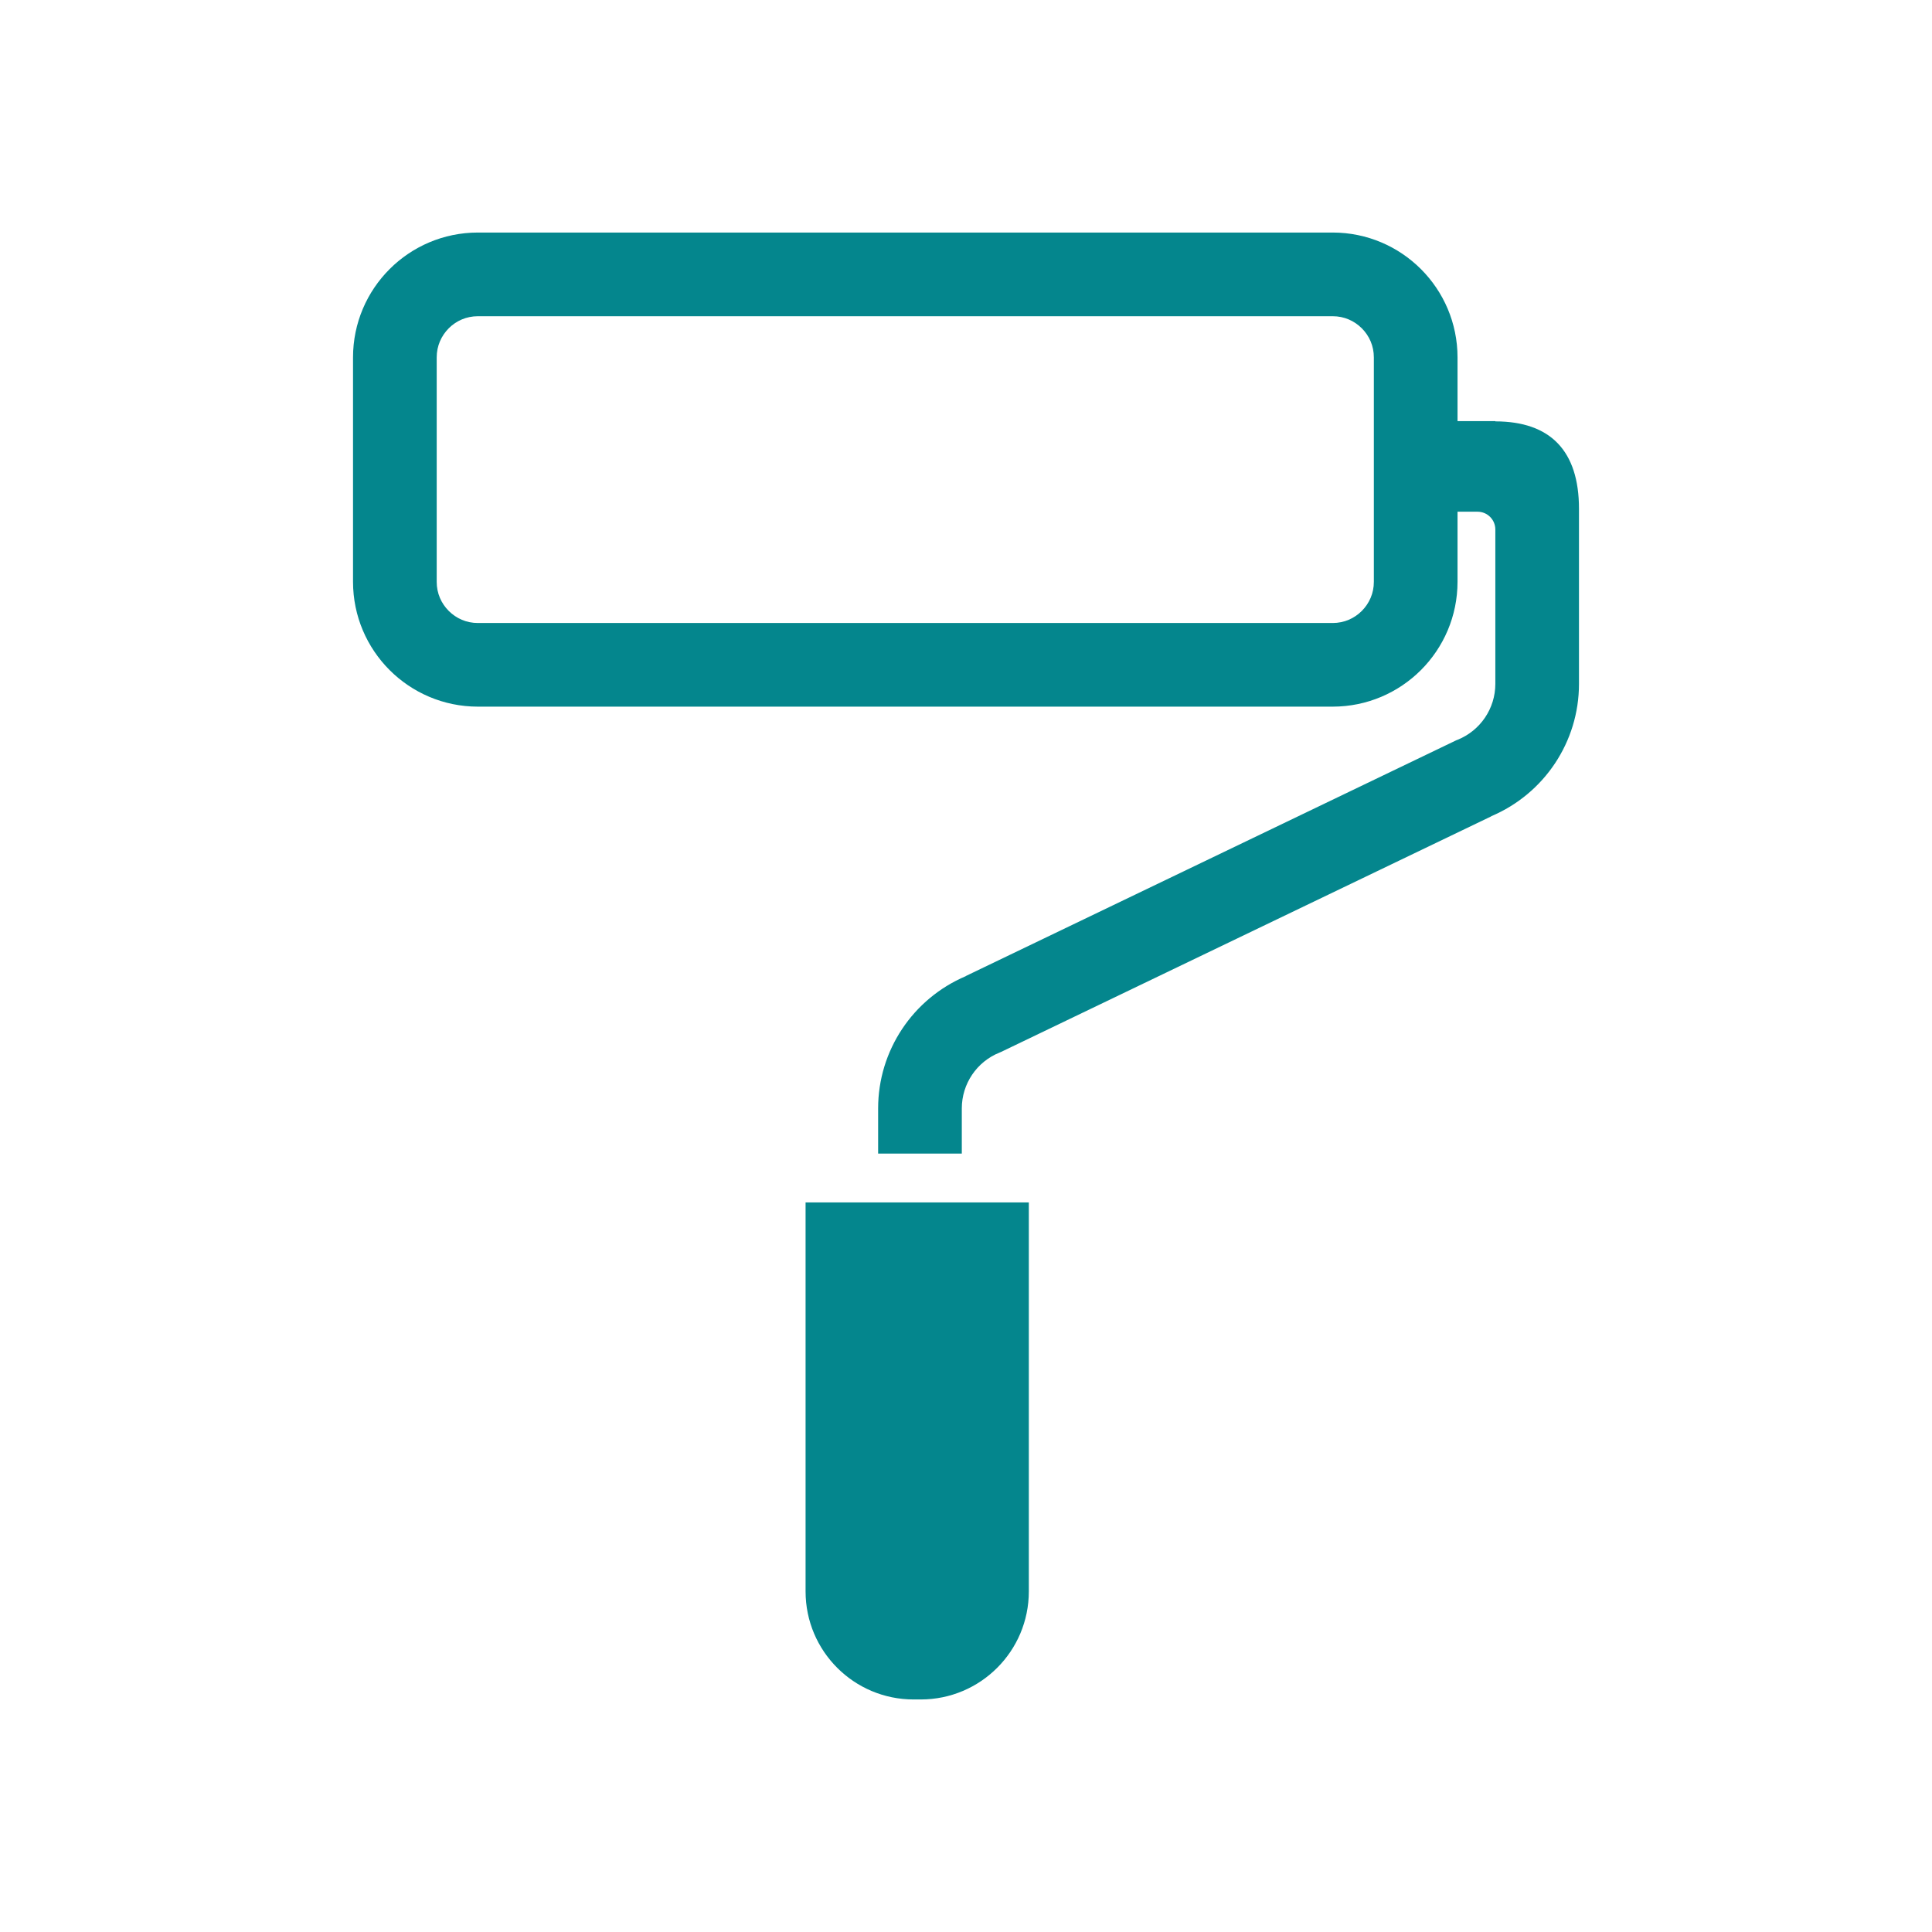
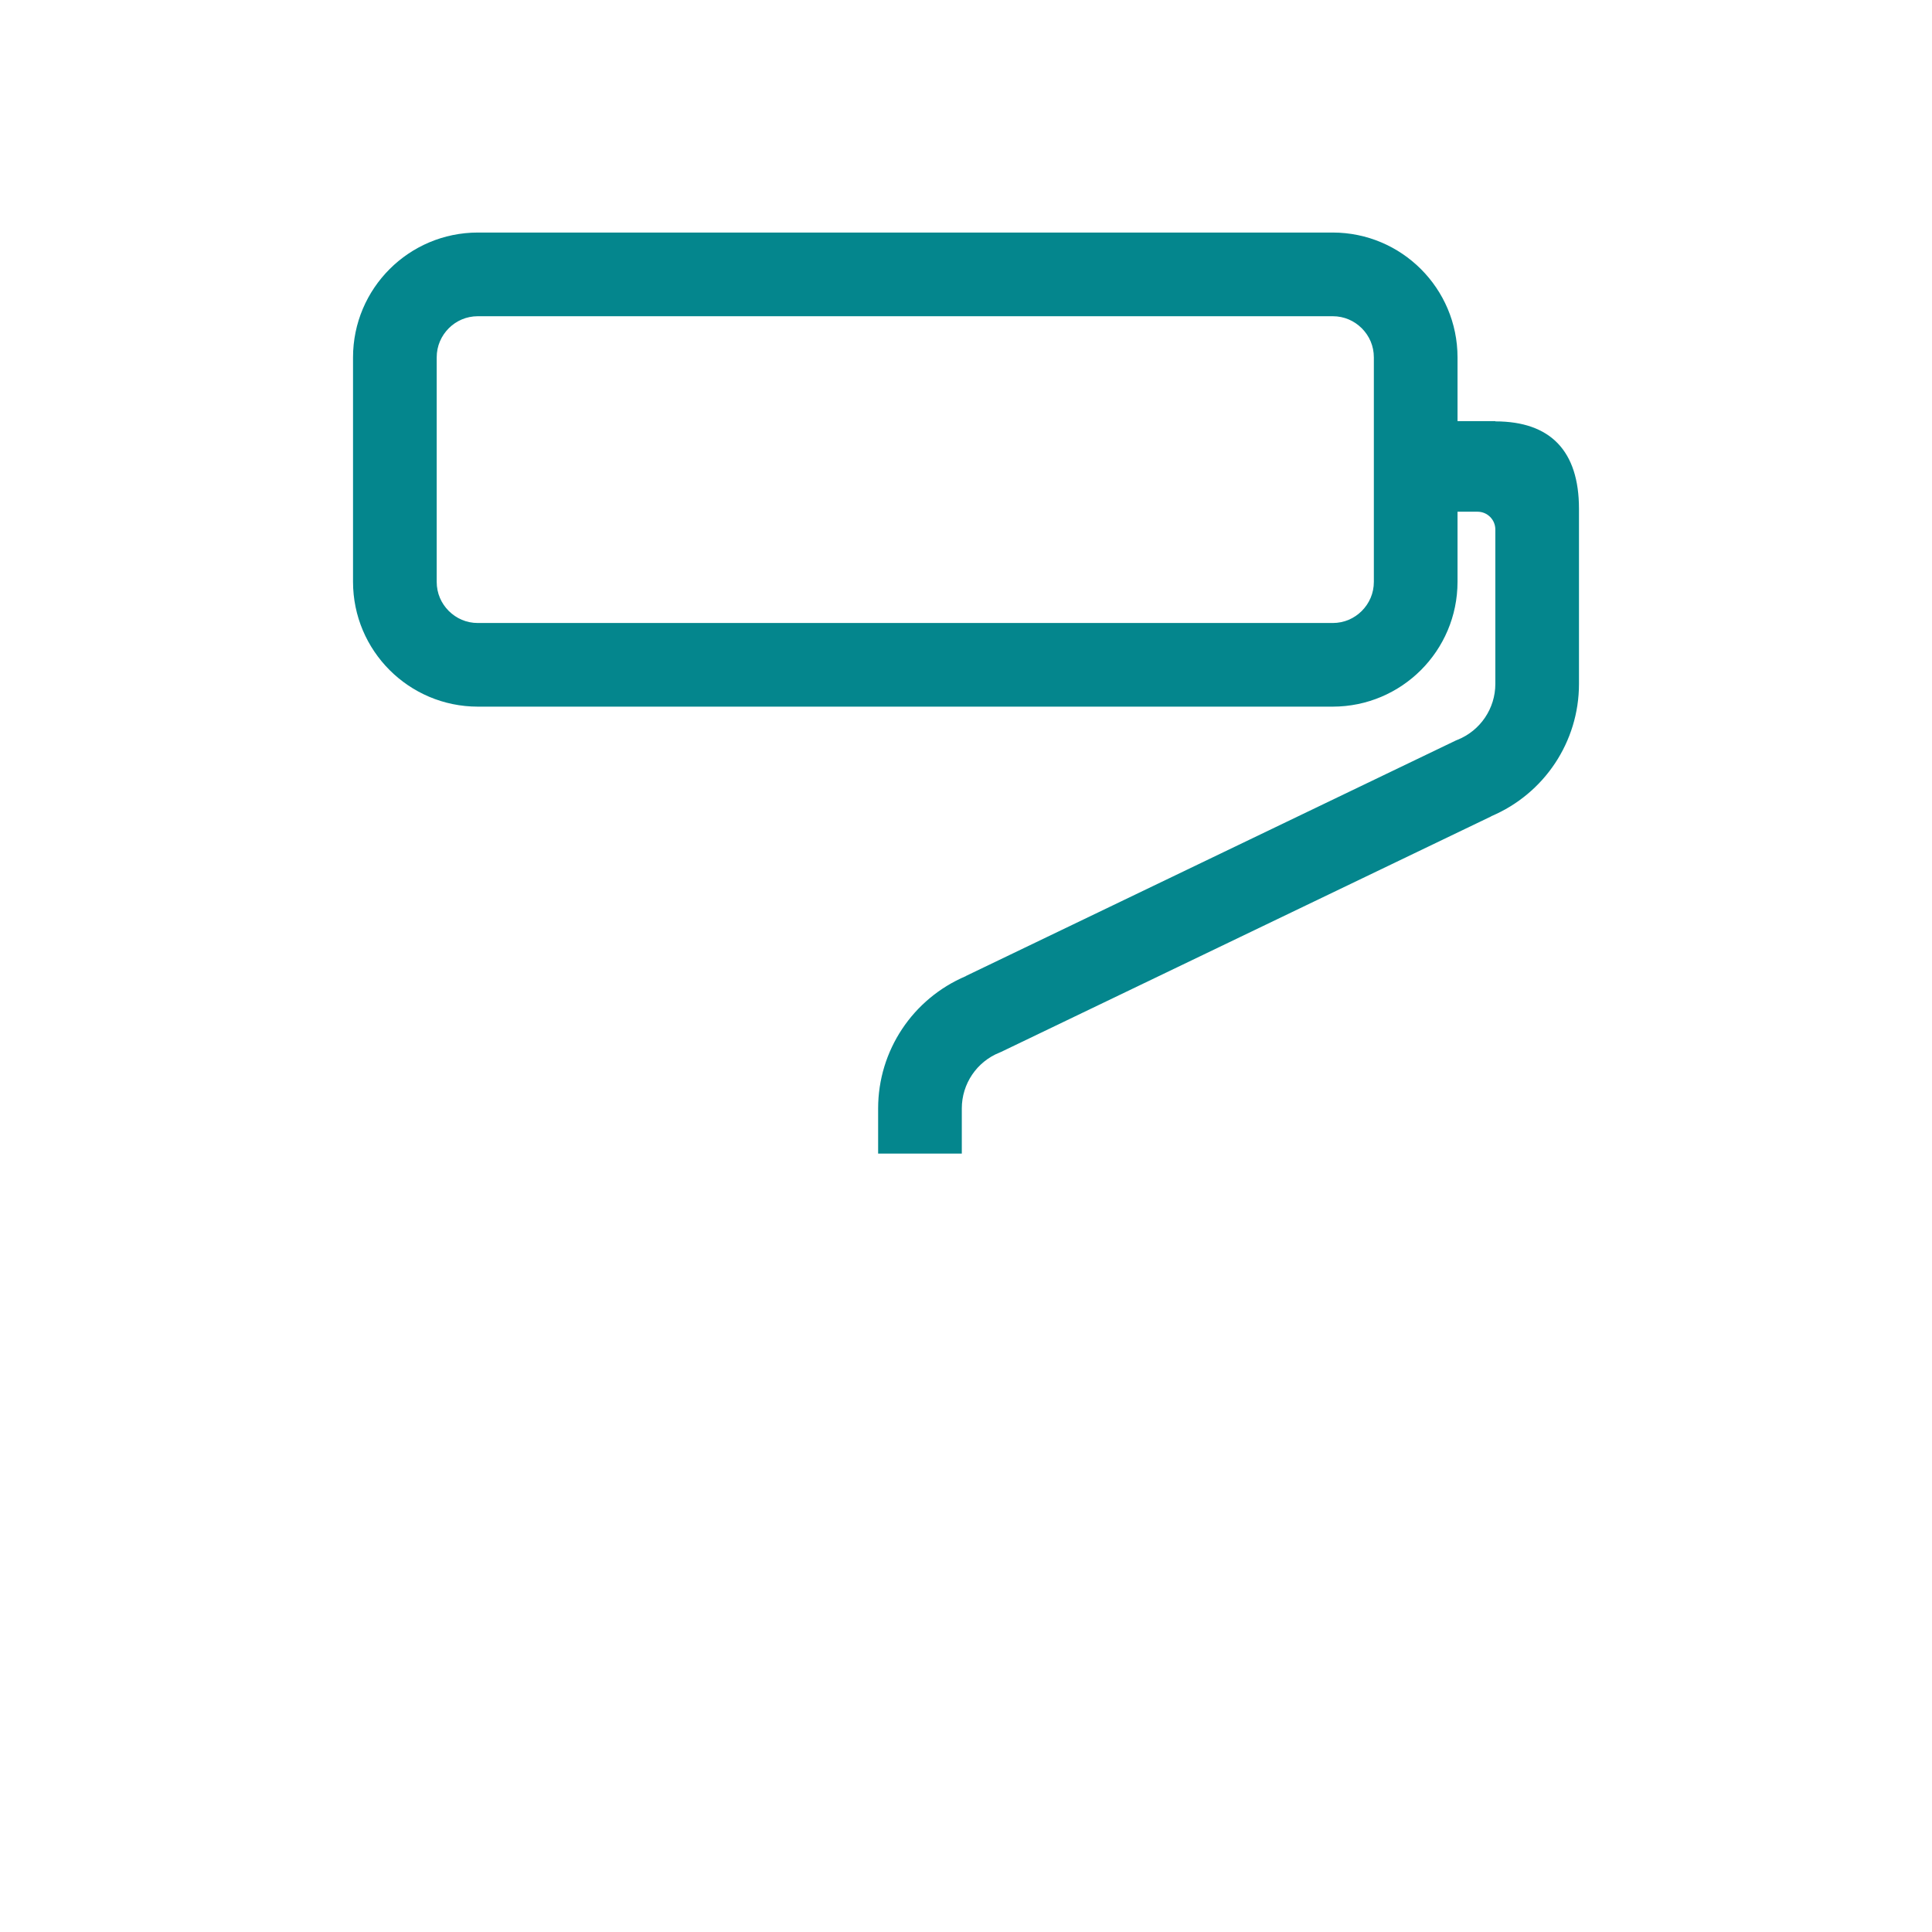
<svg xmlns="http://www.w3.org/2000/svg" id="_レイヤー_1" data-name="レイヤー 1" viewBox="0 0 580 580">
  <defs>
    <style>
      .cls-1 {
        fill: #04868d;
        stroke-width: 0px;
      }
    </style>
  </defs>
-   <path class="cls-1" d="M241.84,477.76c0,17.91,14.52,32.43,32.43,32.43h2.16c17.91,0,32.43-14.52,32.43-32.43v-116.78h-67.02v116.78Z" />
  <path class="cls-1" d="M448.93,126.5l-.02-.07h-11.35v-19.14c-.01-20.7-16.78-37.47-37.48-37.48H143.46c-20.7.01-37.47,16.78-37.48,37.48v67.37c.01,20.7,16.78,37.47,37.48,37.48h256.62c20.7-.01,37.47-16.78,37.48-37.48v-21.04h6.01c2.95,0,5.34,2.39,5.34,5.34v46.36c0,7.37-4.49,14.01-11.34,16.77l-.39.15-147.24,70.77.02.03c-15.93,6.76-26.34,22.35-26.34,39.72v13.55h25.12v-13.55c0-7.38,4.48-14.02,11.33-16.77l.39-.16,147.23-70.76-.02-.03c15.94-6.76,26.35-22.35,26.35-39.71v-52.59c0-17.39-8.58-26.22-25.09-26.24ZM412.44,174.67c0,3.45-1.36,6.46-3.62,8.74-2.27,2.26-5.29,3.62-8.74,3.62H143.46c-3.45,0-6.46-1.36-8.74-3.62-2.26-2.27-3.62-5.29-3.62-8.74v-67.37c0-3.45,1.36-6.46,3.62-8.75,2.27-2.26,5.29-3.61,8.74-3.62h256.62c3.45,0,6.46,1.36,8.74,3.62,2.26,2.28,3.62,5.29,3.62,8.75v67.37h0Z" />
</svg>